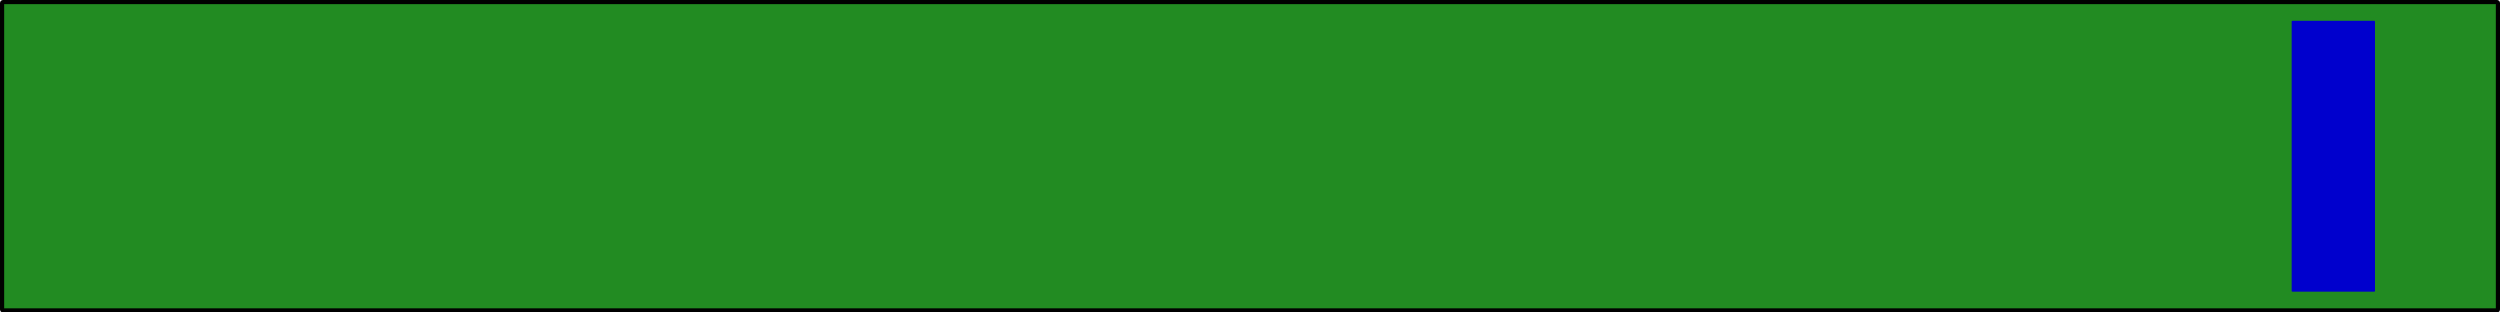
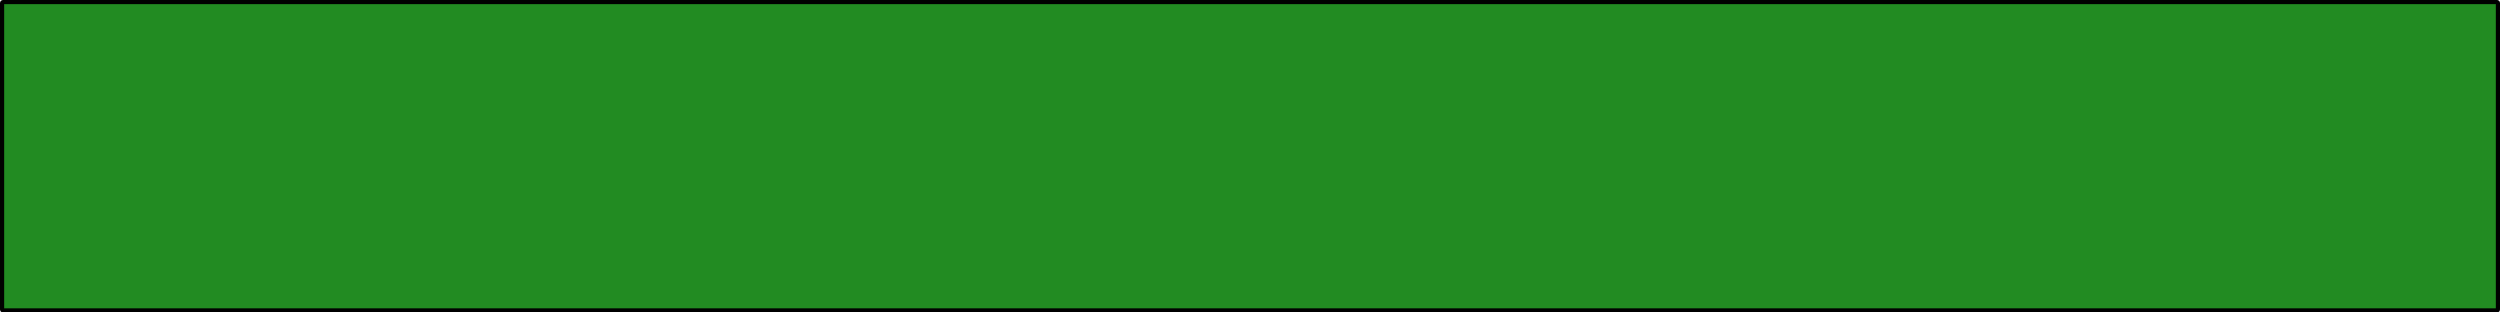
<svg xmlns="http://www.w3.org/2000/svg" xmlns:ns1="http://sodipodi.sourceforge.net/DTD/sodipodi-0.dtd" xmlns:ns2="http://www.inkscape.org/namespaces/inkscape" version="1.0" width="600" height="75" id="svg2" ns1:version="0.32" ns2:version="0.46" ns1:docname="5kup.svg" ns2:output_extension="org.inkscape.output.svg.inkscape">
  <ns1:namedview ns2:window-height="721" ns2:window-width="1024" ns2:pageshadow="2" ns2:pageopacity="0.0" guidetolerance="10.0" gridtolerance="10.0" objecttolerance="10.0" borderopacity="1.0" bordercolor="#666666" pagecolor="#ffffff" id="base" showgrid="false" ns2:zoom="0.90666667" ns2:cx="300" ns2:cy="37.500004" ns2:window-x="-4" ns2:window-y="-4" ns2:current-layer="svg2" />
  <defs id="defs4">
    <ns2:perspective ns1:type="inkscape:persp3d" ns2:vp_x="0 : 37.500004 : 1" ns2:vp_y="0 : 1000 : 0" ns2:vp_z="600 : 37.500004 : 1" ns2:persp3d-origin="300 : 25.000003 : 1" id="perspective9" />
  </defs>
  <rect width="599.001" height="74.001" ry="0.186" x="0.499" y="0.499" id="rect2383" style="fill:#228b22;fill-opacity:1;fill-rule:nonzero;stroke:#000000;stroke-width:0.999;stroke-linecap:round;stroke-linejoin:round;stroke-miterlimit:4;stroke-dasharray:none;stroke-opacity:1" />
-   <rect width="20" height="65" ry="0.162" x="550" y="5" id="rect4601" style="fill:#0000cd;fill-opacity:1;fill-rule:nonzero;stroke:#f6f6f6;stroke-width:0.985;stroke-linecap:round;stroke-linejoin:round;stroke-miterlimit:4;stroke-dasharray:none;stroke-opacity:0" />
</svg>